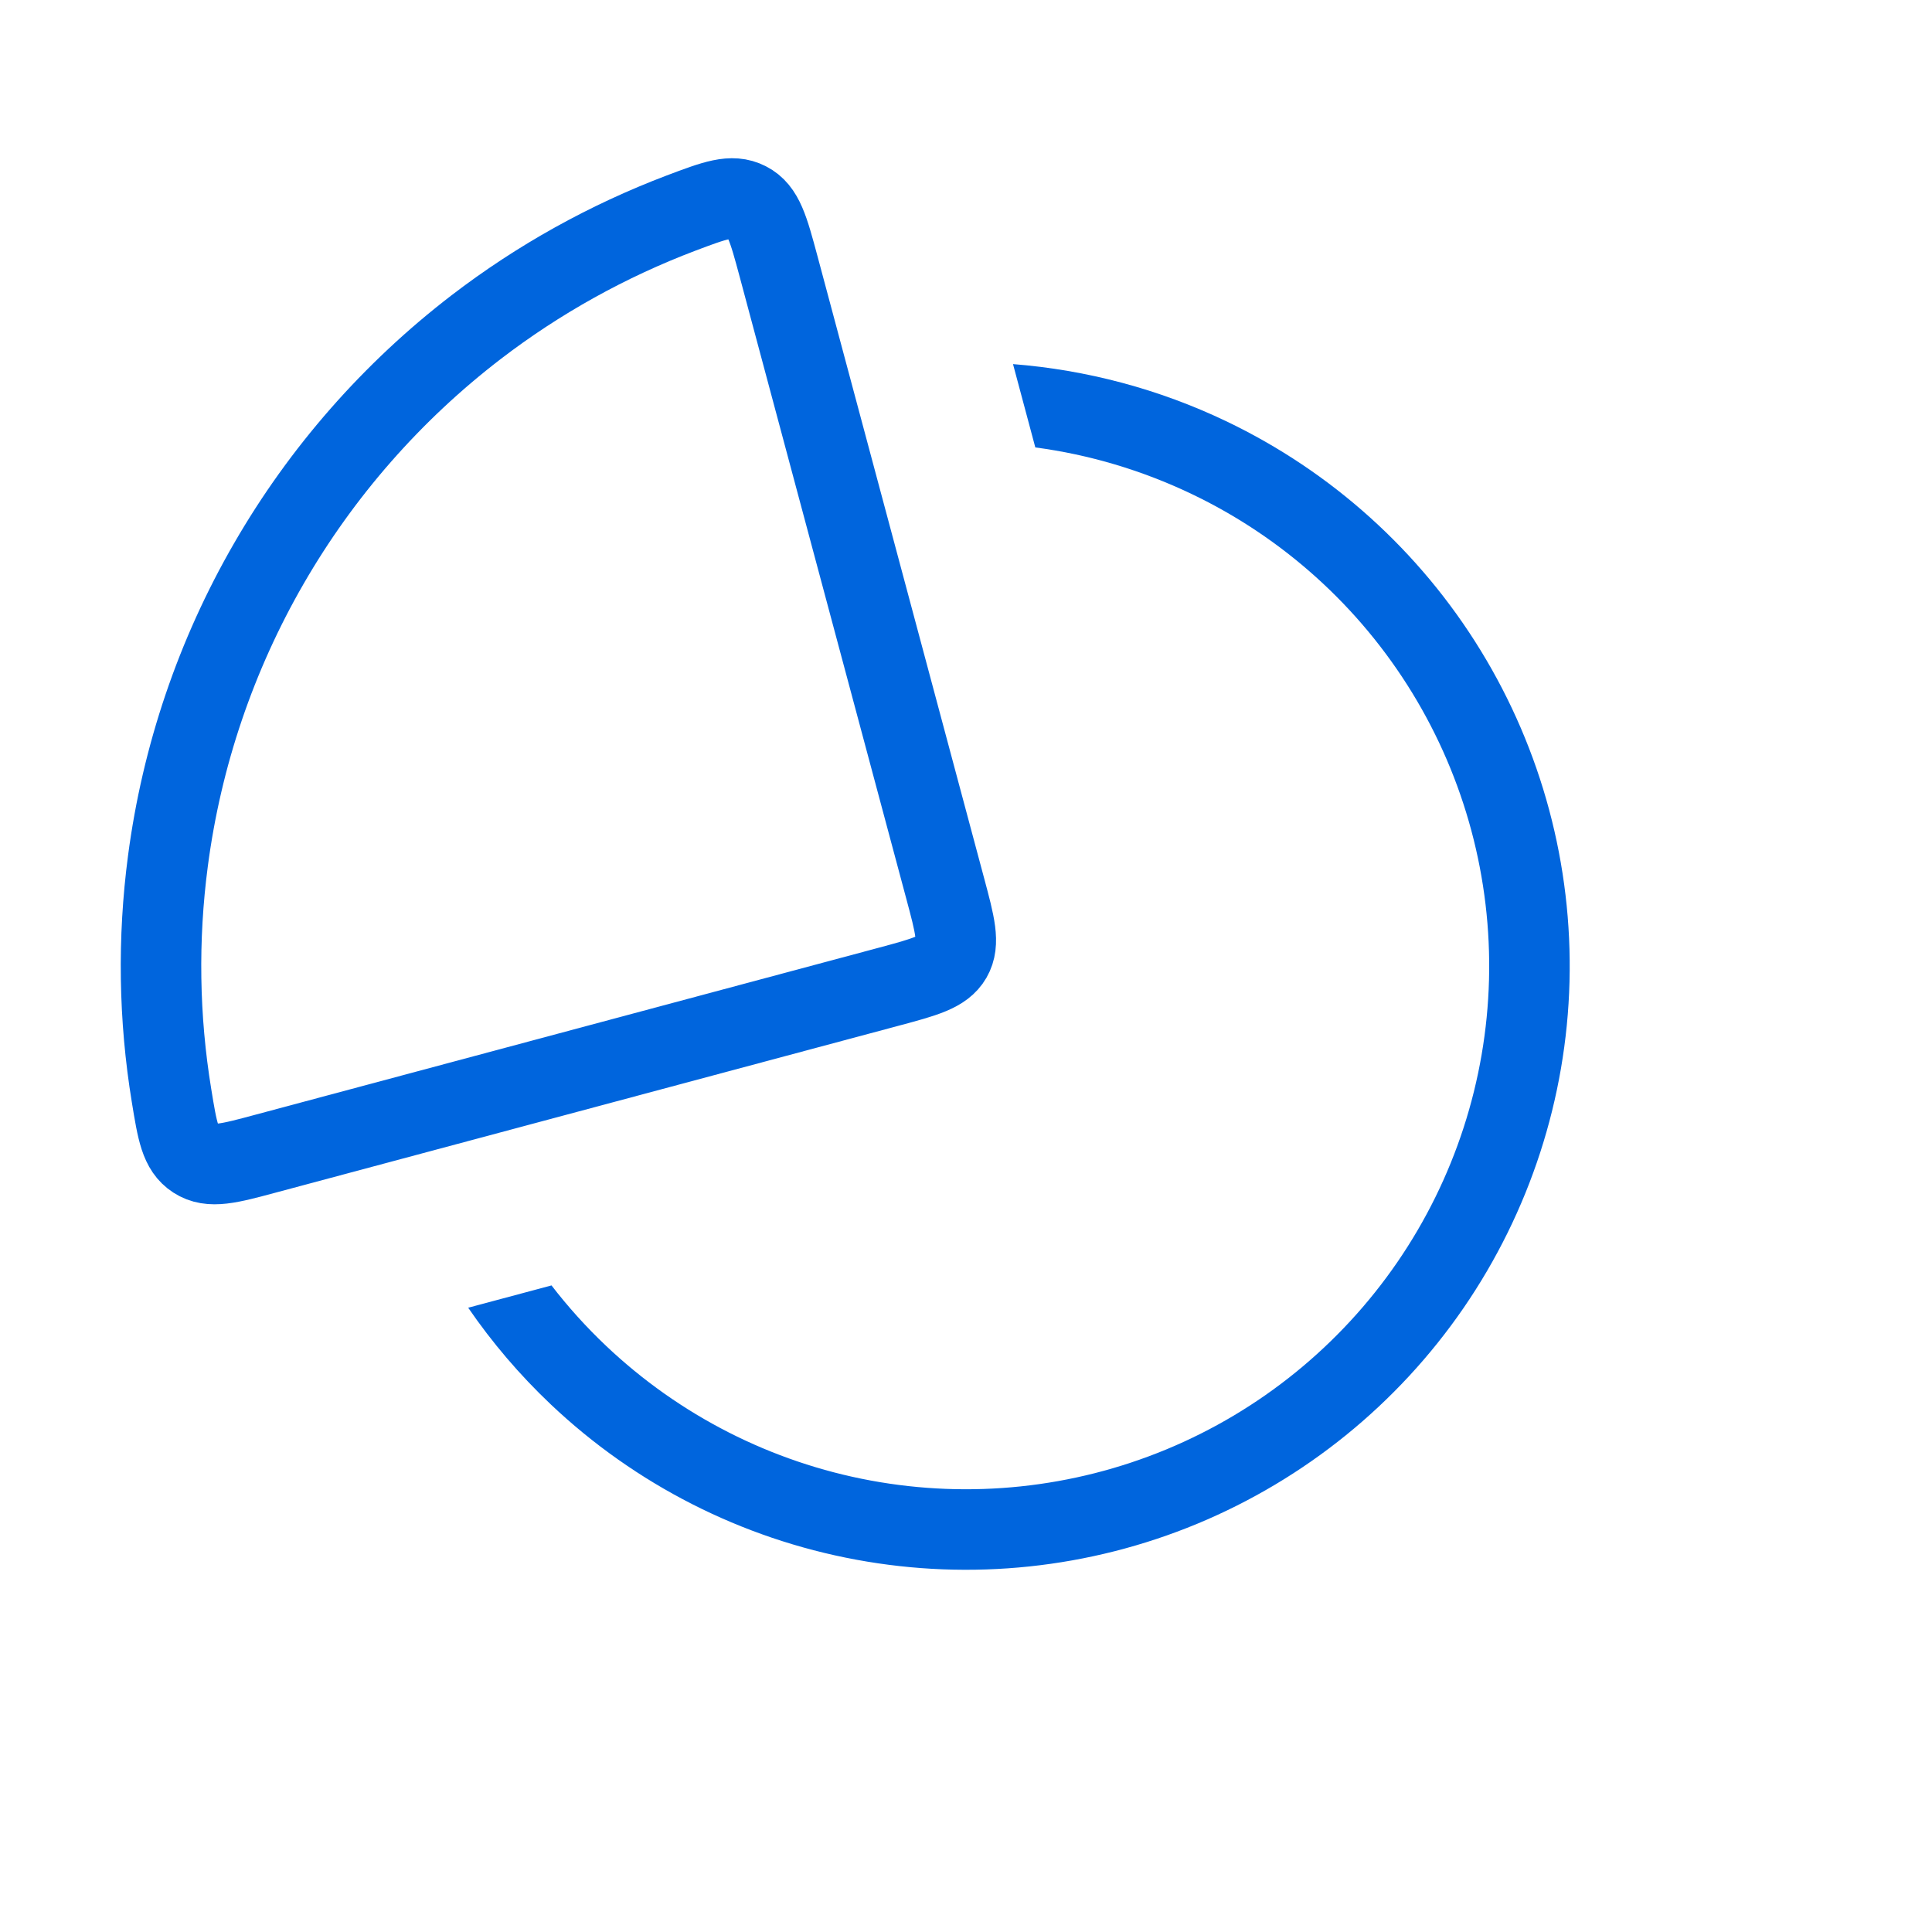
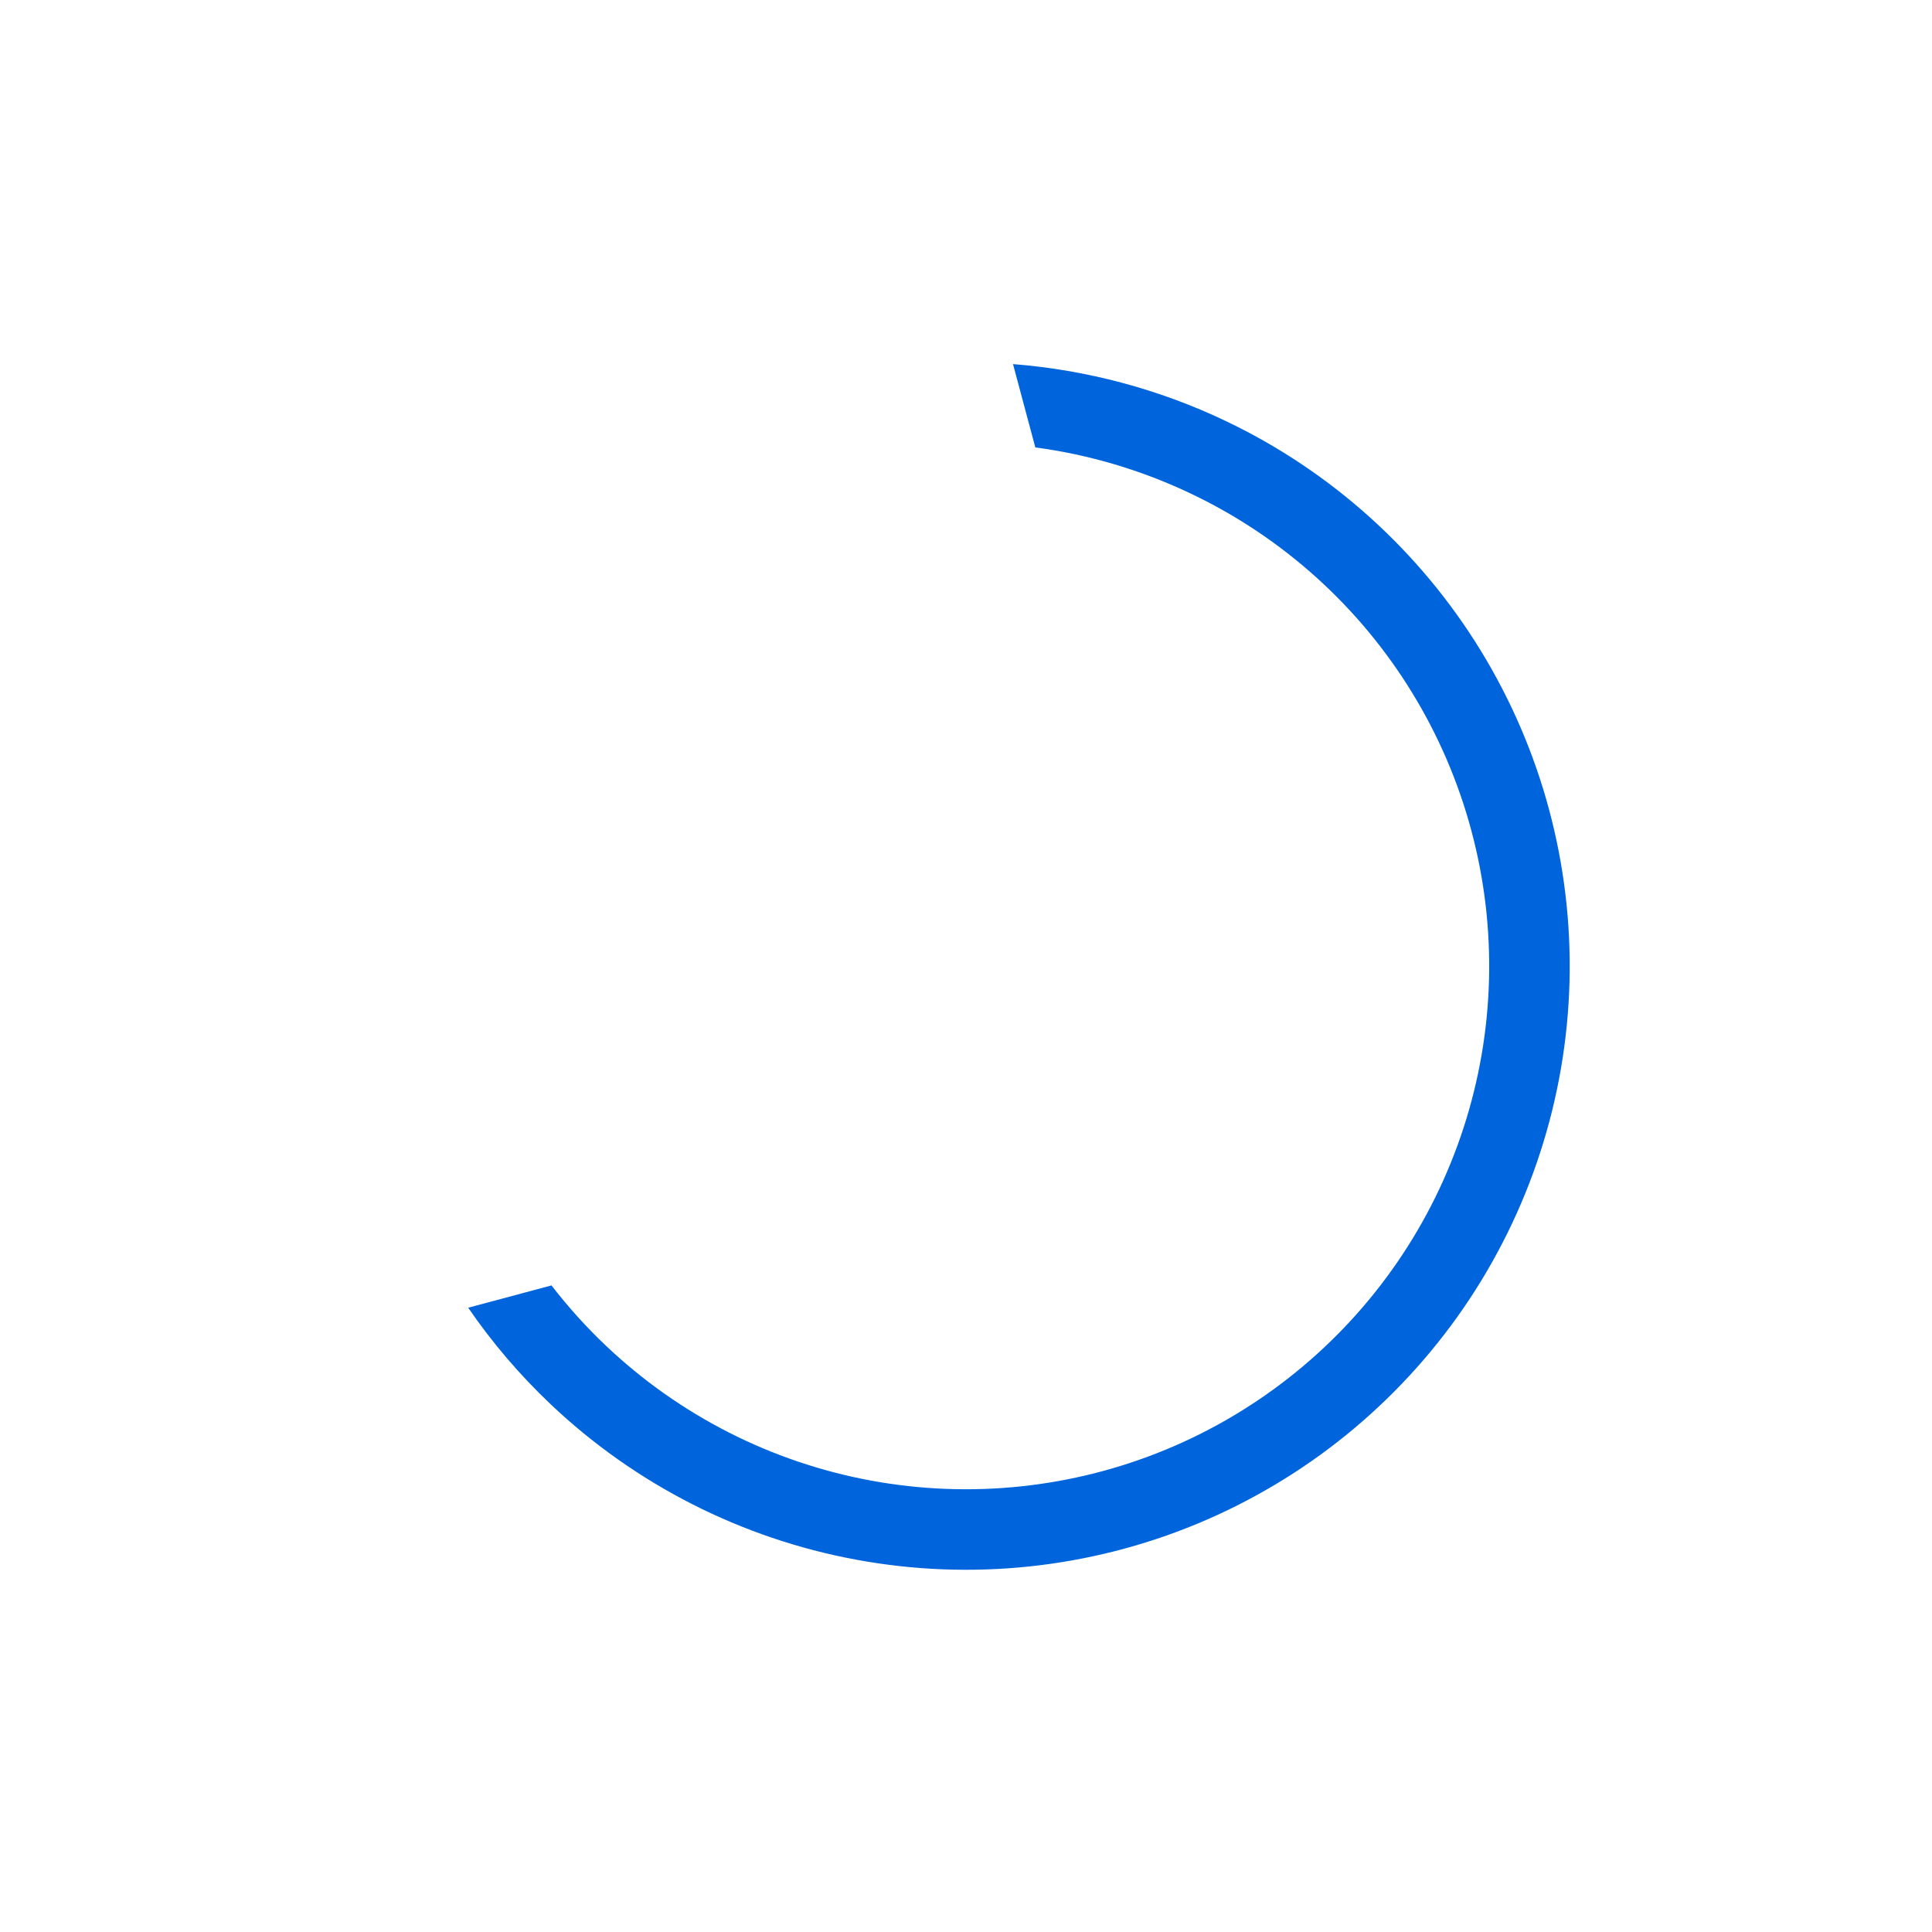
<svg xmlns="http://www.w3.org/2000/svg" width="24" height="24" viewBox="0 0 24 24" fill="none">
  <path fill-rule="evenodd" clip-rule="evenodd" d="M5.816 16.245C6.113 16.678 6.456 17.08 6.84 17.444C7.892 18.441 9.211 19.112 10.636 19.375C12.061 19.639 13.533 19.484 14.872 18.929C16.211 18.373 17.36 17.442 18.181 16.248C19.002 15.053 19.459 13.646 19.497 12.197C19.535 10.748 19.152 9.319 18.395 8.083C17.638 6.847 16.539 5.857 15.231 5.232C14.396 4.833 13.498 4.595 12.584 4.523L12.861 5.558C13.53 5.647 14.184 5.841 14.8 6.135C15.934 6.676 16.886 7.534 17.542 8.605C18.198 9.676 18.53 10.915 18.497 12.171C18.464 13.427 18.068 14.646 17.357 15.681C16.645 16.717 15.649 17.524 14.489 18.005C13.328 18.486 12.053 18.62 10.818 18.392C9.582 18.164 8.44 17.582 7.528 16.718C7.282 16.485 7.056 16.234 6.851 15.968L5.816 16.245Z" fill="#0065DD" />
-   <path d="M5.912 4.066C6.689 3.47 7.548 2.993 8.46 2.647C8.88 2.489 9.089 2.409 9.287 2.511C9.484 2.612 9.546 2.843 9.671 3.307L11.741 11.034C11.863 11.489 11.924 11.717 11.821 11.896C11.717 12.076 11.489 12.137 11.034 12.259L3.307 14.329C2.843 14.454 2.612 14.516 2.425 14.395C2.239 14.275 2.203 14.053 2.131 13.611C1.973 12.648 1.958 11.666 2.086 10.695C2.257 9.393 2.683 8.137 3.34 7C3.996 5.863 4.871 4.866 5.912 4.066Z" stroke="#0065DD" />
</svg>